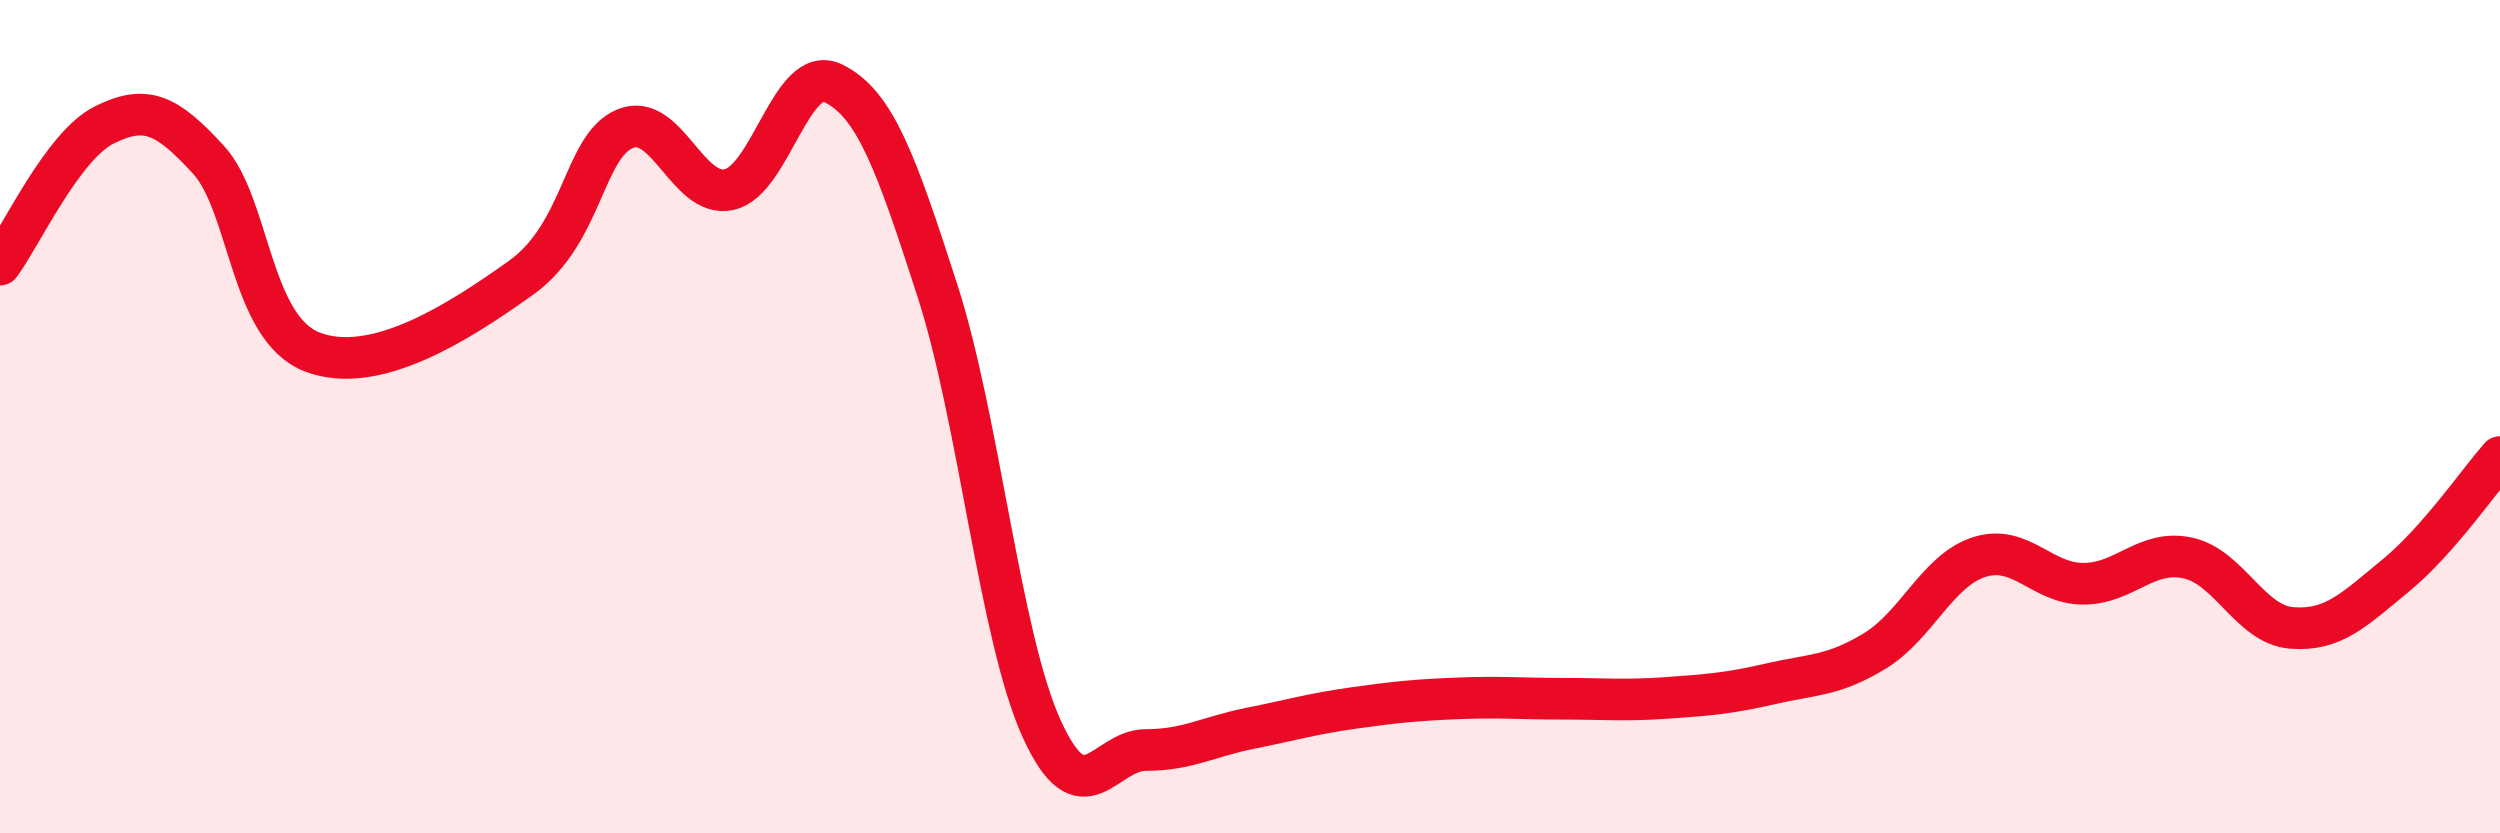
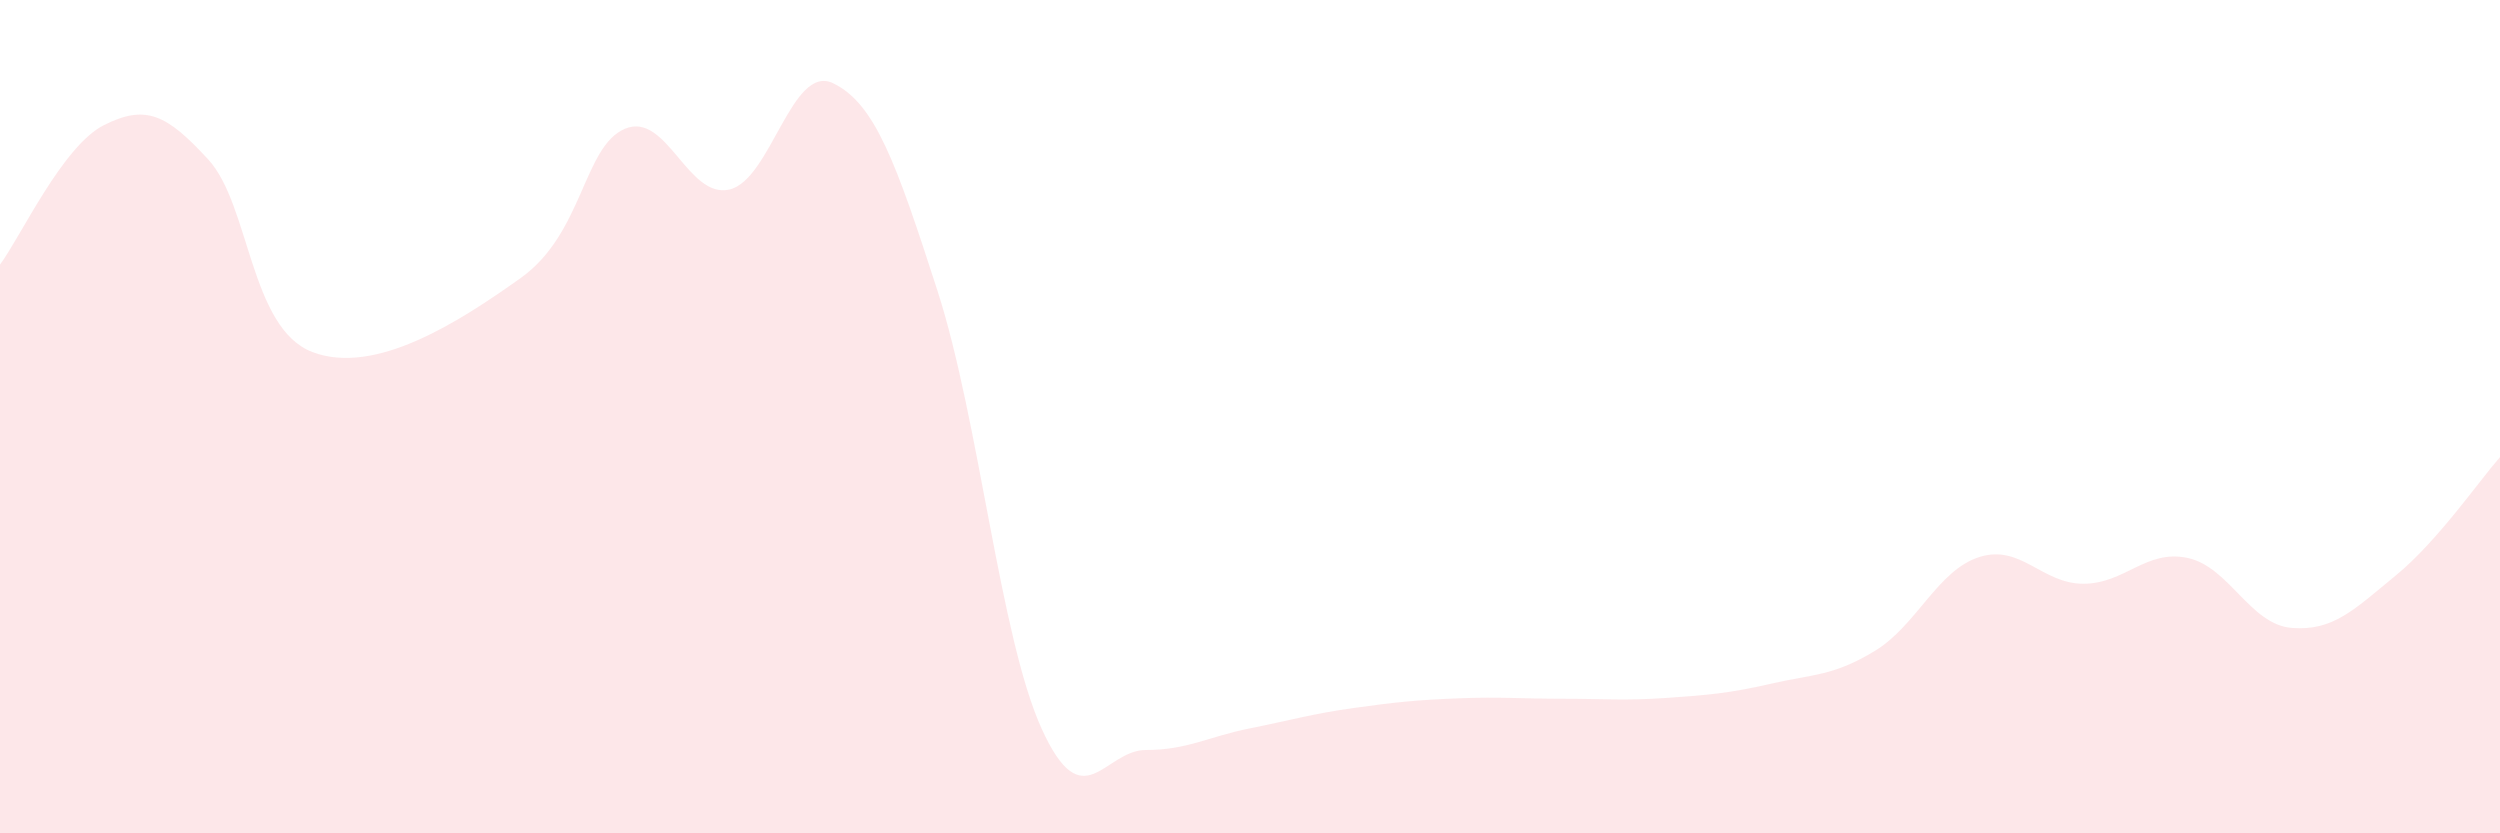
<svg xmlns="http://www.w3.org/2000/svg" width="60" height="20" viewBox="0 0 60 20">
  <path d="M 0,6.35 C 0.5,5.68 1.5,3.5 2.5,3 C 3.5,2.5 4,2.74 5,3.83 C 6,4.92 6,7.88 7.5,8.45 C 9,9.02 11,7.74 12.5,6.67 C 14,5.6 14,3.51 15,3.09 C 16,2.67 16.5,4.77 17.5,4.55 C 18.5,4.33 19,1.51 20,2 C 21,2.49 21.5,3.88 22.5,6.98 C 23.5,10.08 24,15.29 25,17.49 C 26,19.69 26.5,18 27.5,18 C 28.5,18 29,17.68 30,17.48 C 31,17.28 31.5,17.13 32.5,16.99 C 33.5,16.85 34,16.8 35,16.76 C 36,16.72 36.5,16.77 37.5,16.77 C 38.5,16.77 39,16.82 40,16.75 C 41,16.68 41.5,16.64 42.5,16.41 C 43.5,16.18 44,16.23 45,15.62 C 46,15.01 46.5,13.69 47.5,13.37 C 48.5,13.05 49,14.01 50,14.01 C 51,14.01 51.5,13.18 52.5,13.39 C 53.5,13.6 54,14.99 55,15.07 C 56,15.15 56.5,14.63 57.5,13.81 C 58.5,12.99 59.5,11.54 60,10.97L60 20L0 20Z" fill="#EB0A25" opacity="0.1" stroke-linecap="round" stroke-linejoin="round" />
-   <path d="M 0,6.35 C 0.5,5.68 1.5,3.5 2.5,3 C 3.5,2.5 4,2.74 5,3.83 C 6,4.92 6,7.88 7.5,8.45 C 9,9.02 11,7.74 12.5,6.67 C 14,5.6 14,3.51 15,3.09 C 16,2.67 16.5,4.77 17.5,4.55 C 18.5,4.33 19,1.51 20,2 C 21,2.49 21.5,3.88 22.5,6.98 C 23.5,10.08 24,15.29 25,17.49 C 26,19.69 26.5,18 27.5,18 C 28.5,18 29,17.68 30,17.48 C 31,17.28 31.5,17.13 32.5,16.99 C 33.5,16.85 34,16.8 35,16.76 C 36,16.72 36.5,16.77 37.5,16.77 C 38.5,16.77 39,16.82 40,16.75 C 41,16.68 41.5,16.64 42.5,16.41 C 43.5,16.18 44,16.23 45,15.62 C 46,15.01 46.5,13.69 47.5,13.37 C 48.5,13.05 49,14.01 50,14.01 C 51,14.01 51.5,13.18 52.5,13.39 C 53.5,13.6 54,14.99 55,15.07 C 56,15.15 56.5,14.63 57.5,13.81 C 58.5,12.99 59.5,11.54 60,10.97" stroke="#EB0A25" stroke-width="1" fill="none" stroke-linecap="round" stroke-linejoin="round" />
</svg>